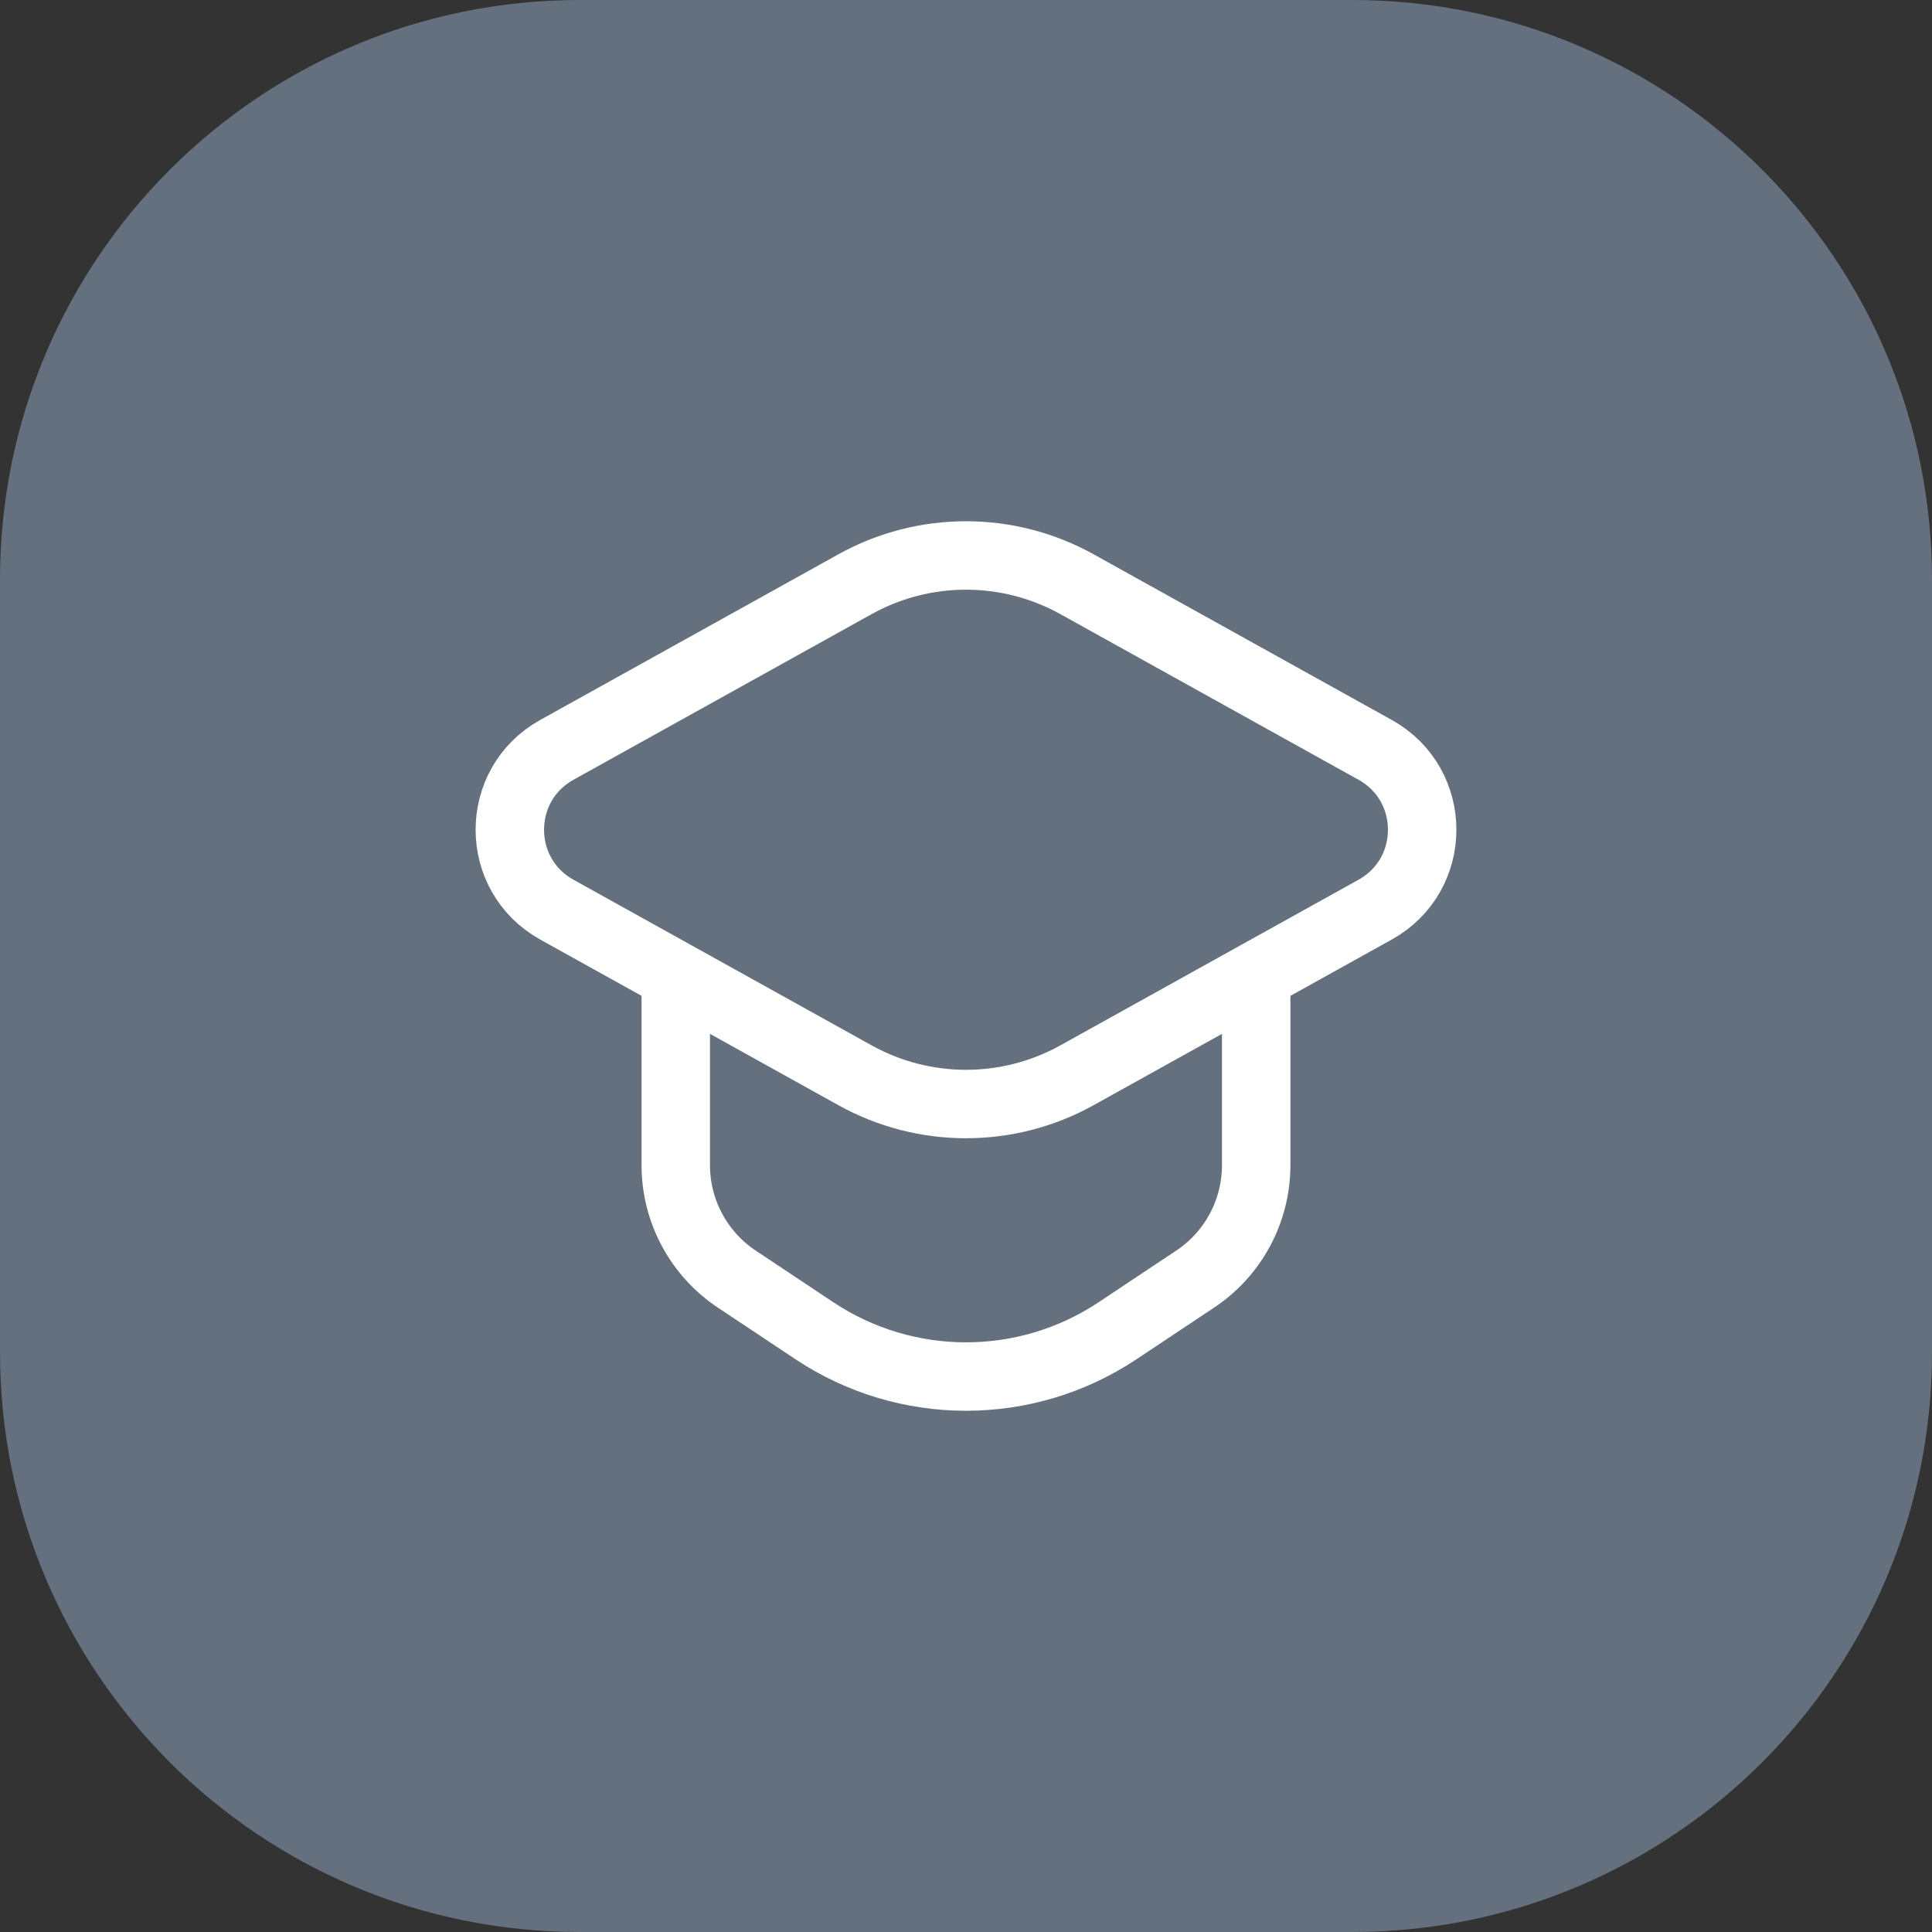
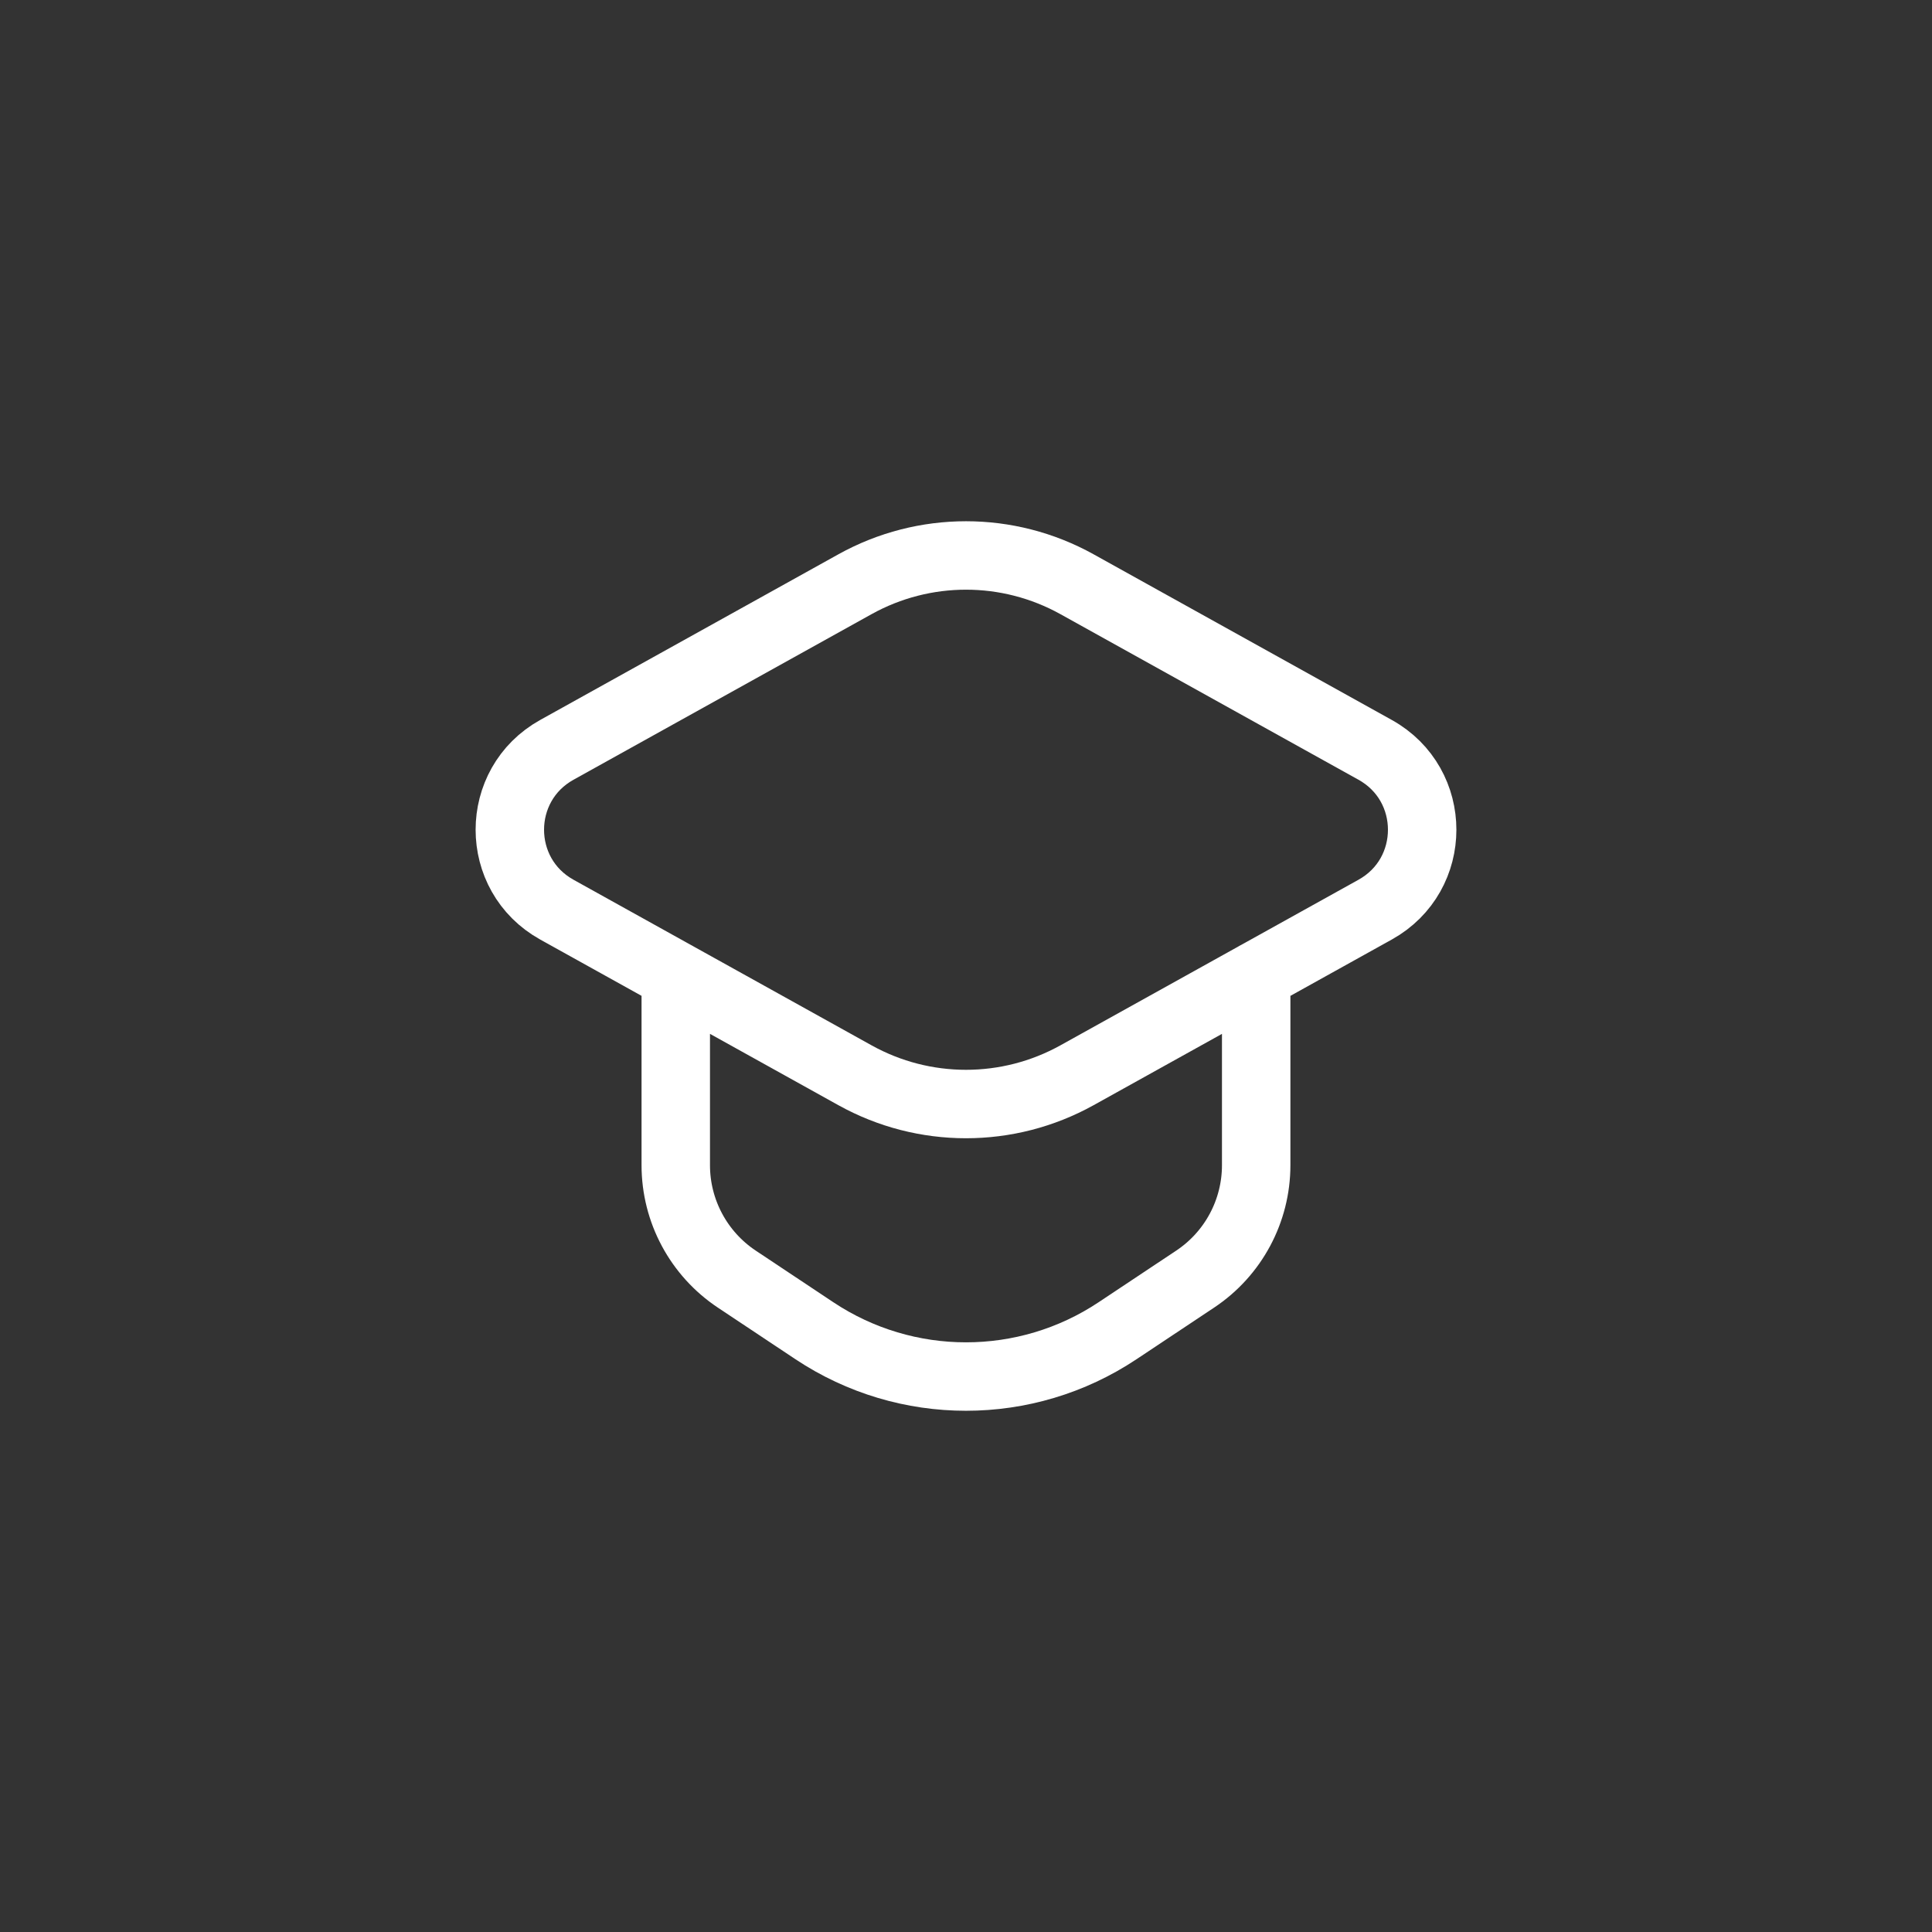
<svg xmlns="http://www.w3.org/2000/svg" width="40" height="40" viewBox="0 0 40 40" fill="none">
  <rect x="0" y="0" width="40" height="40" fill="#333333" stroke="none" />
-   <path d="M0 12C0 5.373 5.373 0 12 0H28C34.627 0 40 5.373 40 12V28C40 34.627 34.627 40 28 40H12C5.373 40 0 34.627 0 28V12Z" fill="#64707D" />
  <path d="M13.991 20.2V24.124C13.991 25.073 14.466 25.958 15.255 26.483L16.862 27.552C18.763 28.816 21.237 28.816 23.137 27.552L24.744 26.483C25.534 25.958 26.008 25.072 26.008 24.124V20.2M17.703 12.095L11.529 15.525C10.231 16.246 10.231 18.112 11.529 18.833L17.703 22.263C19.131 23.056 20.868 23.056 22.297 22.263L28.471 18.833C29.769 18.112 29.769 16.246 28.471 15.525L22.297 12.095C20.868 11.302 19.132 11.302 17.703 12.095Z" stroke="white" stroke-width="1.417" stroke-linecap="round" stroke-linejoin="round" />
</svg>